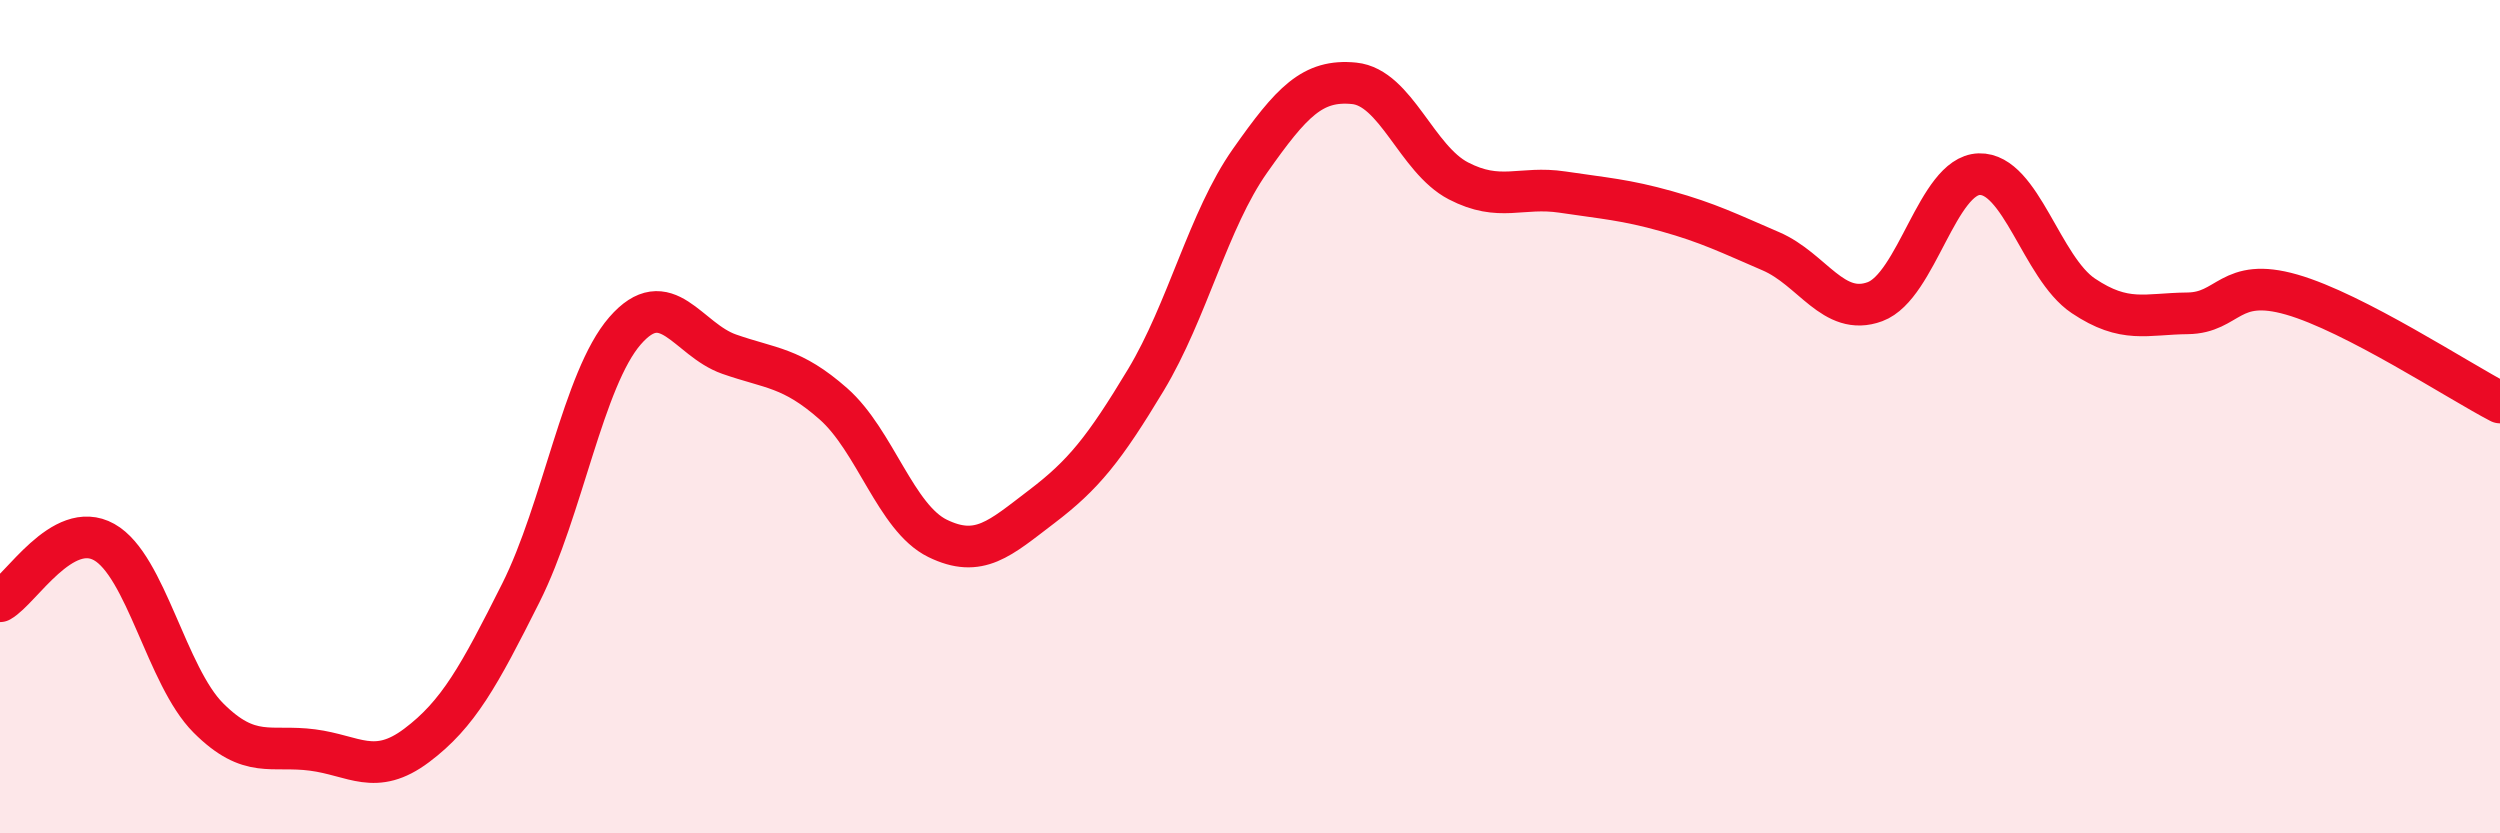
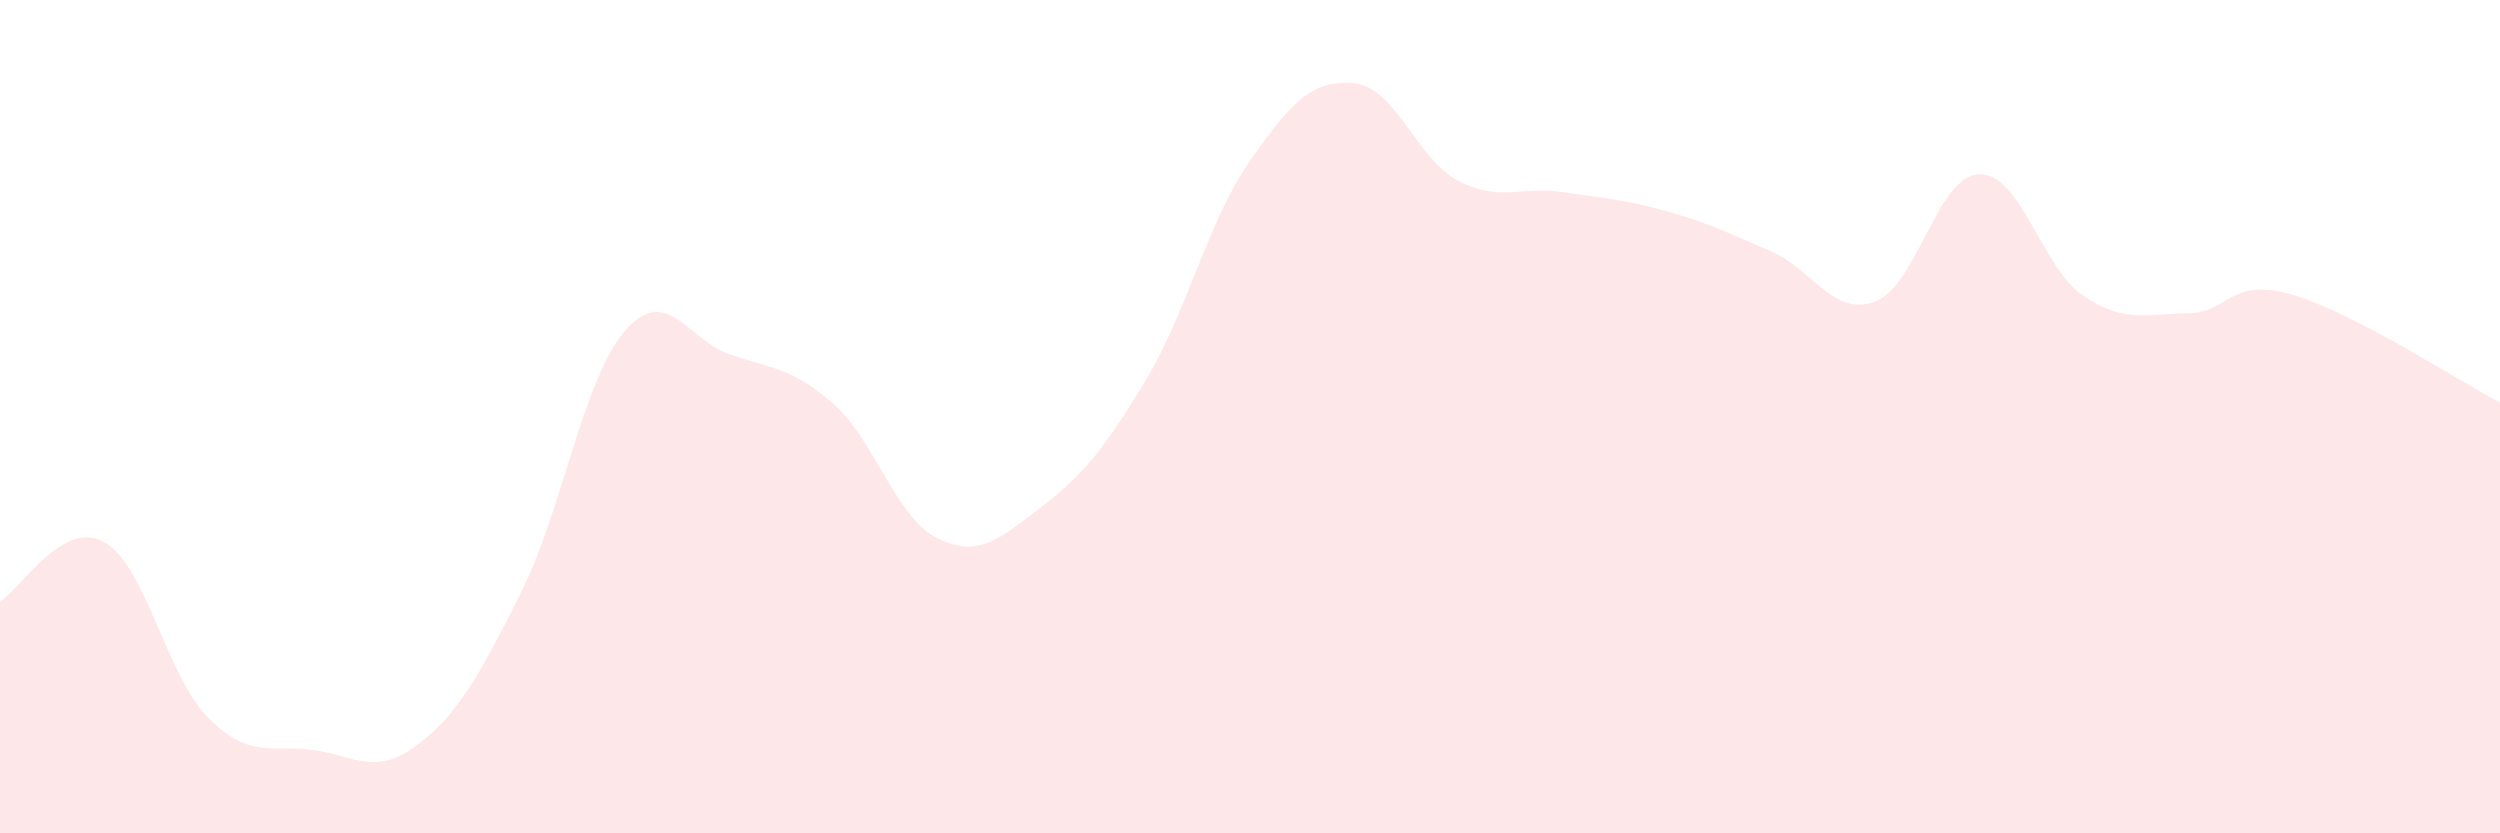
<svg xmlns="http://www.w3.org/2000/svg" width="60" height="20" viewBox="0 0 60 20">
  <path d="M 0,14.43 C 0.5,14.15 1.5,12.45 2.5,13.01 C 3.5,13.57 4,16.23 5,17.23 C 6,18.23 6.5,17.87 7.5,18 C 8.5,18.13 9,18.64 10,17.89 C 11,17.14 11.5,16.22 12.5,14.23 C 13.5,12.24 14,9.09 15,7.94 C 16,6.79 16.5,8.15 17.5,8.5 C 18.5,8.85 19,8.81 20,9.69 C 21,10.57 21.5,12.43 22.5,12.92 C 23.5,13.41 24,12.92 25,12.16 C 26,11.4 26.5,10.78 27.5,9.12 C 28.5,7.46 29,5.28 30,3.86 C 31,2.44 31.5,1.9 32.5,2 C 33.5,2.1 34,3.82 35,4.34 C 36,4.86 36.5,4.46 37.5,4.61 C 38.5,4.76 39,4.79 40,5.07 C 41,5.35 41.5,5.6 42.5,6.03 C 43.5,6.46 44,7.61 45,7.24 C 46,6.87 46.5,4.21 47.5,4.18 C 48.5,4.15 49,6.43 50,7.1 C 51,7.77 51.5,7.53 52.5,7.52 C 53.5,7.51 53.5,6.64 55,7.07 C 56.5,7.5 59,9.14 60,9.66L60 20L0 20Z" fill="#EB0A25" opacity="0.1" stroke-linecap="round" stroke-linejoin="round" />
-   <path d="M 0,14.43 C 0.5,14.15 1.5,12.45 2.5,13.01 C 3.5,13.57 4,16.23 5,17.23 C 6,18.23 6.5,17.87 7.5,18 C 8.5,18.13 9,18.64 10,17.89 C 11,17.14 11.5,16.22 12.5,14.23 C 13.5,12.24 14,9.09 15,7.94 C 16,6.79 16.5,8.15 17.5,8.5 C 18.5,8.85 19,8.81 20,9.69 C 21,10.57 21.5,12.43 22.5,12.92 C 23.5,13.41 24,12.92 25,12.16 C 26,11.4 26.5,10.78 27.5,9.12 C 28.5,7.46 29,5.28 30,3.86 C 31,2.44 31.5,1.9 32.5,2 C 33.5,2.1 34,3.82 35,4.34 C 36,4.86 36.5,4.46 37.5,4.61 C 38.5,4.76 39,4.79 40,5.07 C 41,5.35 41.5,5.6 42.5,6.03 C 43.5,6.46 44,7.61 45,7.24 C 46,6.87 46.5,4.21 47.5,4.18 C 48.5,4.15 49,6.43 50,7.1 C 51,7.77 51.5,7.53 52.5,7.52 C 53.5,7.51 53.5,6.64 55,7.07 C 56.5,7.5 59,9.14 60,9.66" stroke="#EB0A25" stroke-width="1" fill="none" stroke-linecap="round" stroke-linejoin="round" />
</svg>